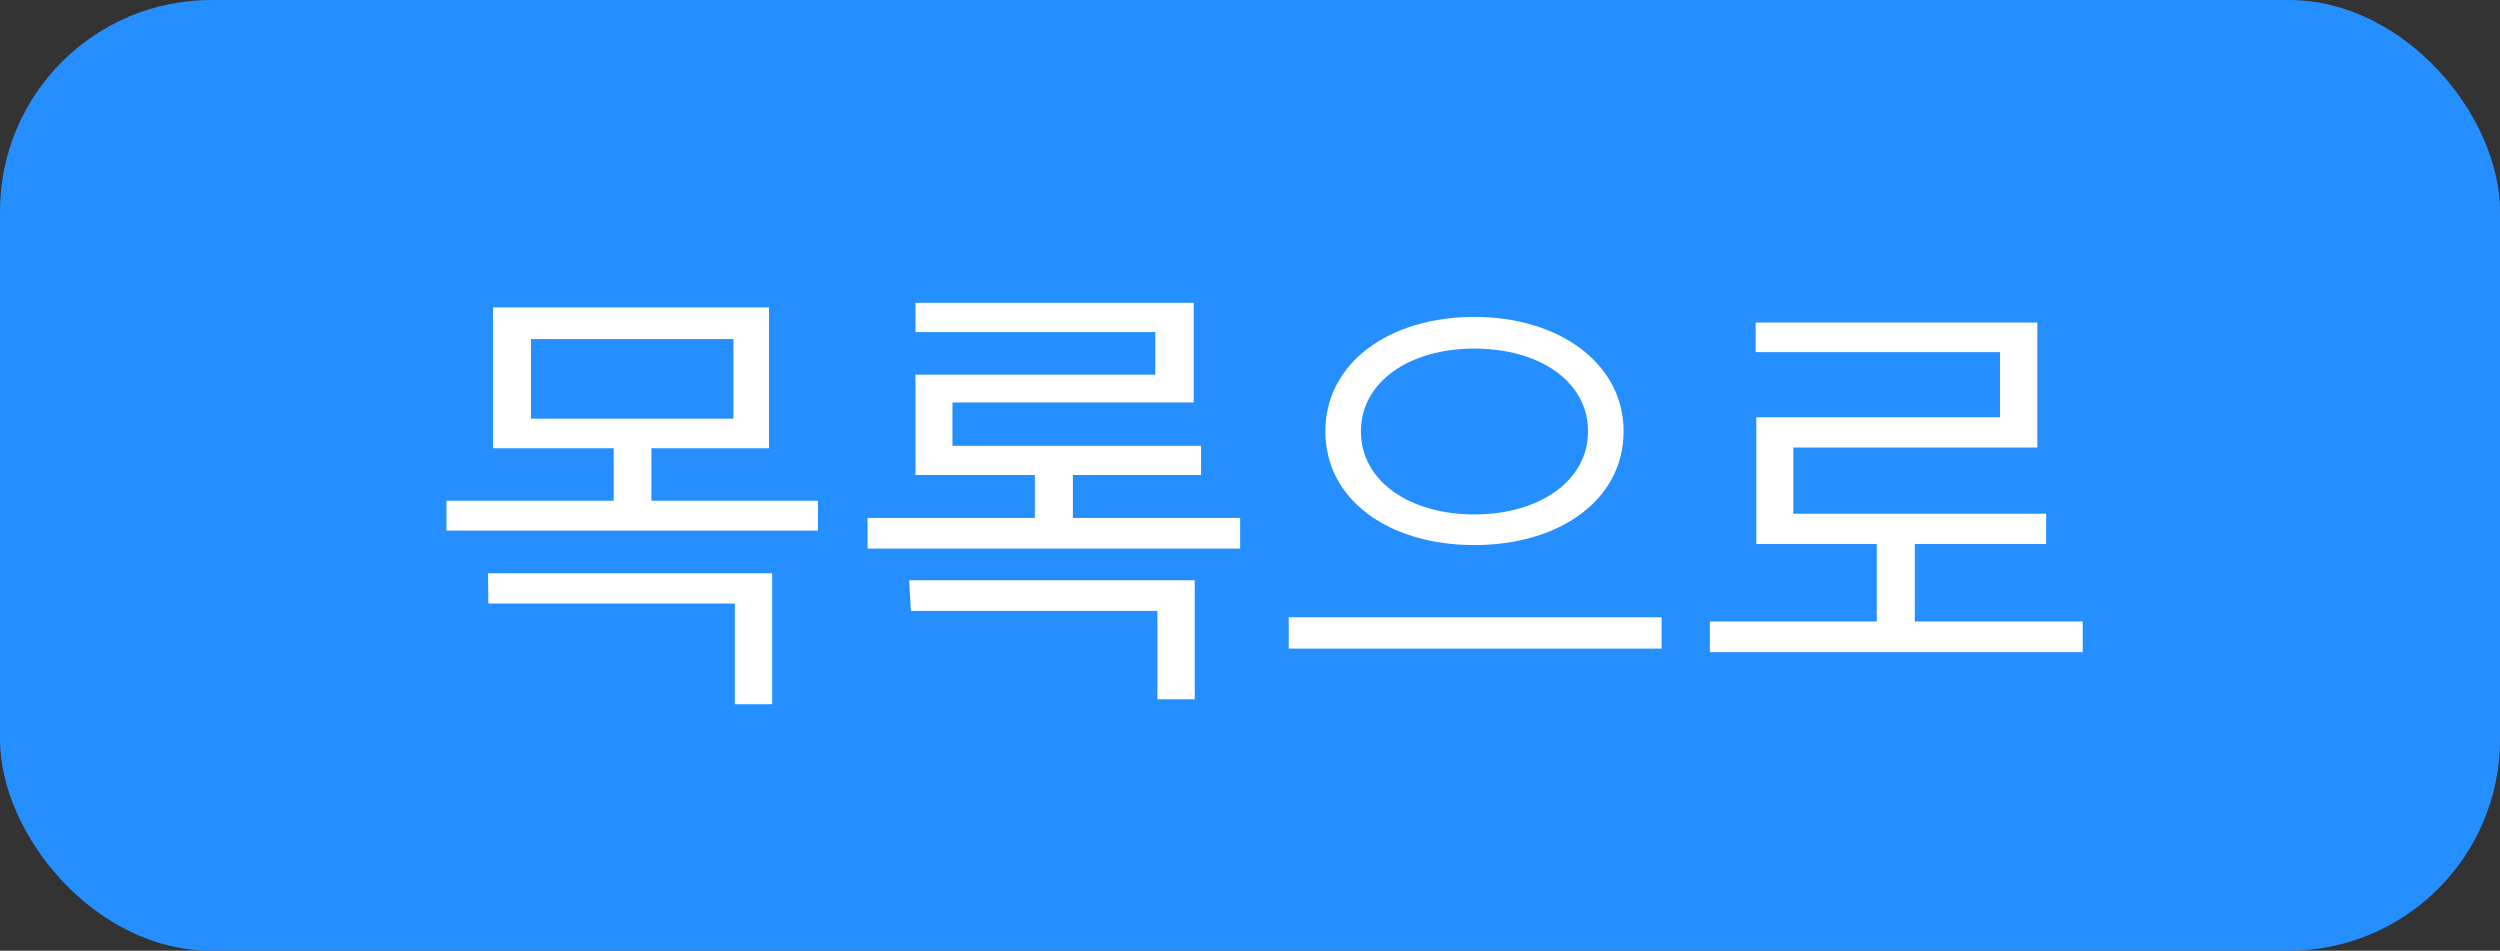
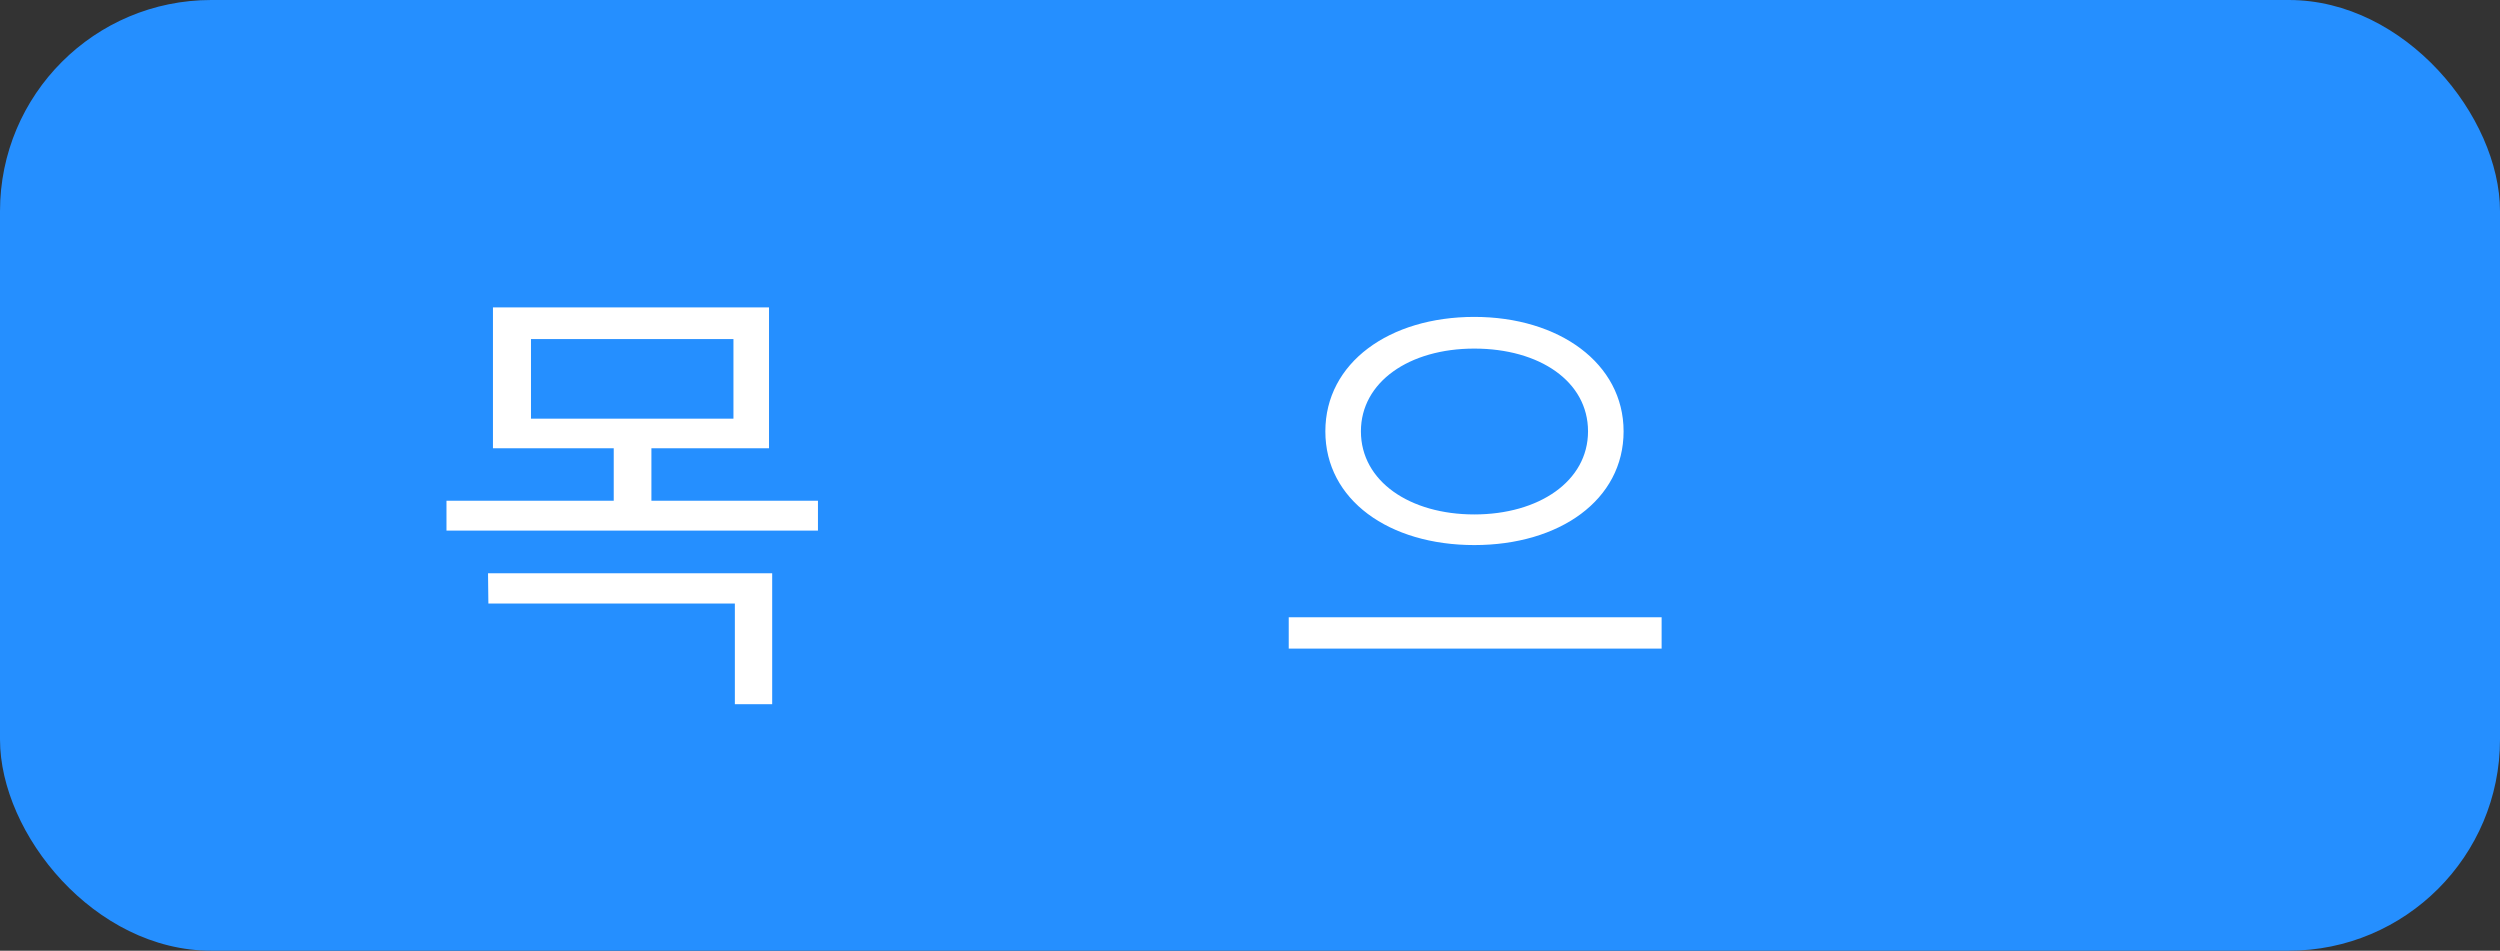
<svg xmlns="http://www.w3.org/2000/svg" width="71" height="27" viewBox="0 0 71 27">
  <rect x="0" y="0" width="71" height="27" fill="#333333" stroke="none" />
  <defs>
    <style>
      .a {
        fill: #258fff;
      }

      .b {
        isolation: isolate;
      }

      .c {
        fill: #fff;
      }
    </style>
  </defs>
  <g>
    <rect class="a" width="71" height="27" rx="6" />
    <g class="b">
      <g class="b">
        <path class="c" d="M23.23,14.22v.85H12.68v-.85h4.75V12.73H14v-4h7.84v4H18.5v1.49Zm-9.37,2.06h8.07V20H20.87V17.14h-7Zm1.22-4.39h5.75V9.63H15.08Z" />
-         <path class="c" d="M35.22,14.71v.87H24.64v-.87h4.75V13.49H26V10.64h6.81V9.43H26V8.6h7.9v2.83H27.05v1.23h7.06v.83H30.47v1.22Zm-9.4,1.77h8.11v3.38H32.87V17.35h-7Z" />
        <path class="c" d="M47.19,17.53v.89H36.6v-.89Zm-1.08-5.28c0,1.95-1.82,3.23-4.24,3.23s-4.23-1.28-4.23-3.23S39.46,9,41.87,9,46.11,10.32,46.11,12.25Zm-7.46,0c0,1.42,1.39,2.36,3.22,2.36s3.23-.94,3.23-2.36S43.72,9.9,41.87,9.9,38.65,10.85,38.65,12.25Z" />
-         <path class="c" d="M59.15,17.65v.87H48.56v-.87H53.3v-2.2H49.88v-3.6H56.8V10H49.86V9.16h8v3.55H50.93v1.88h7.18v.86H54.38v2.2Z" />
      </g>
    </g>
  </g>
</svg>